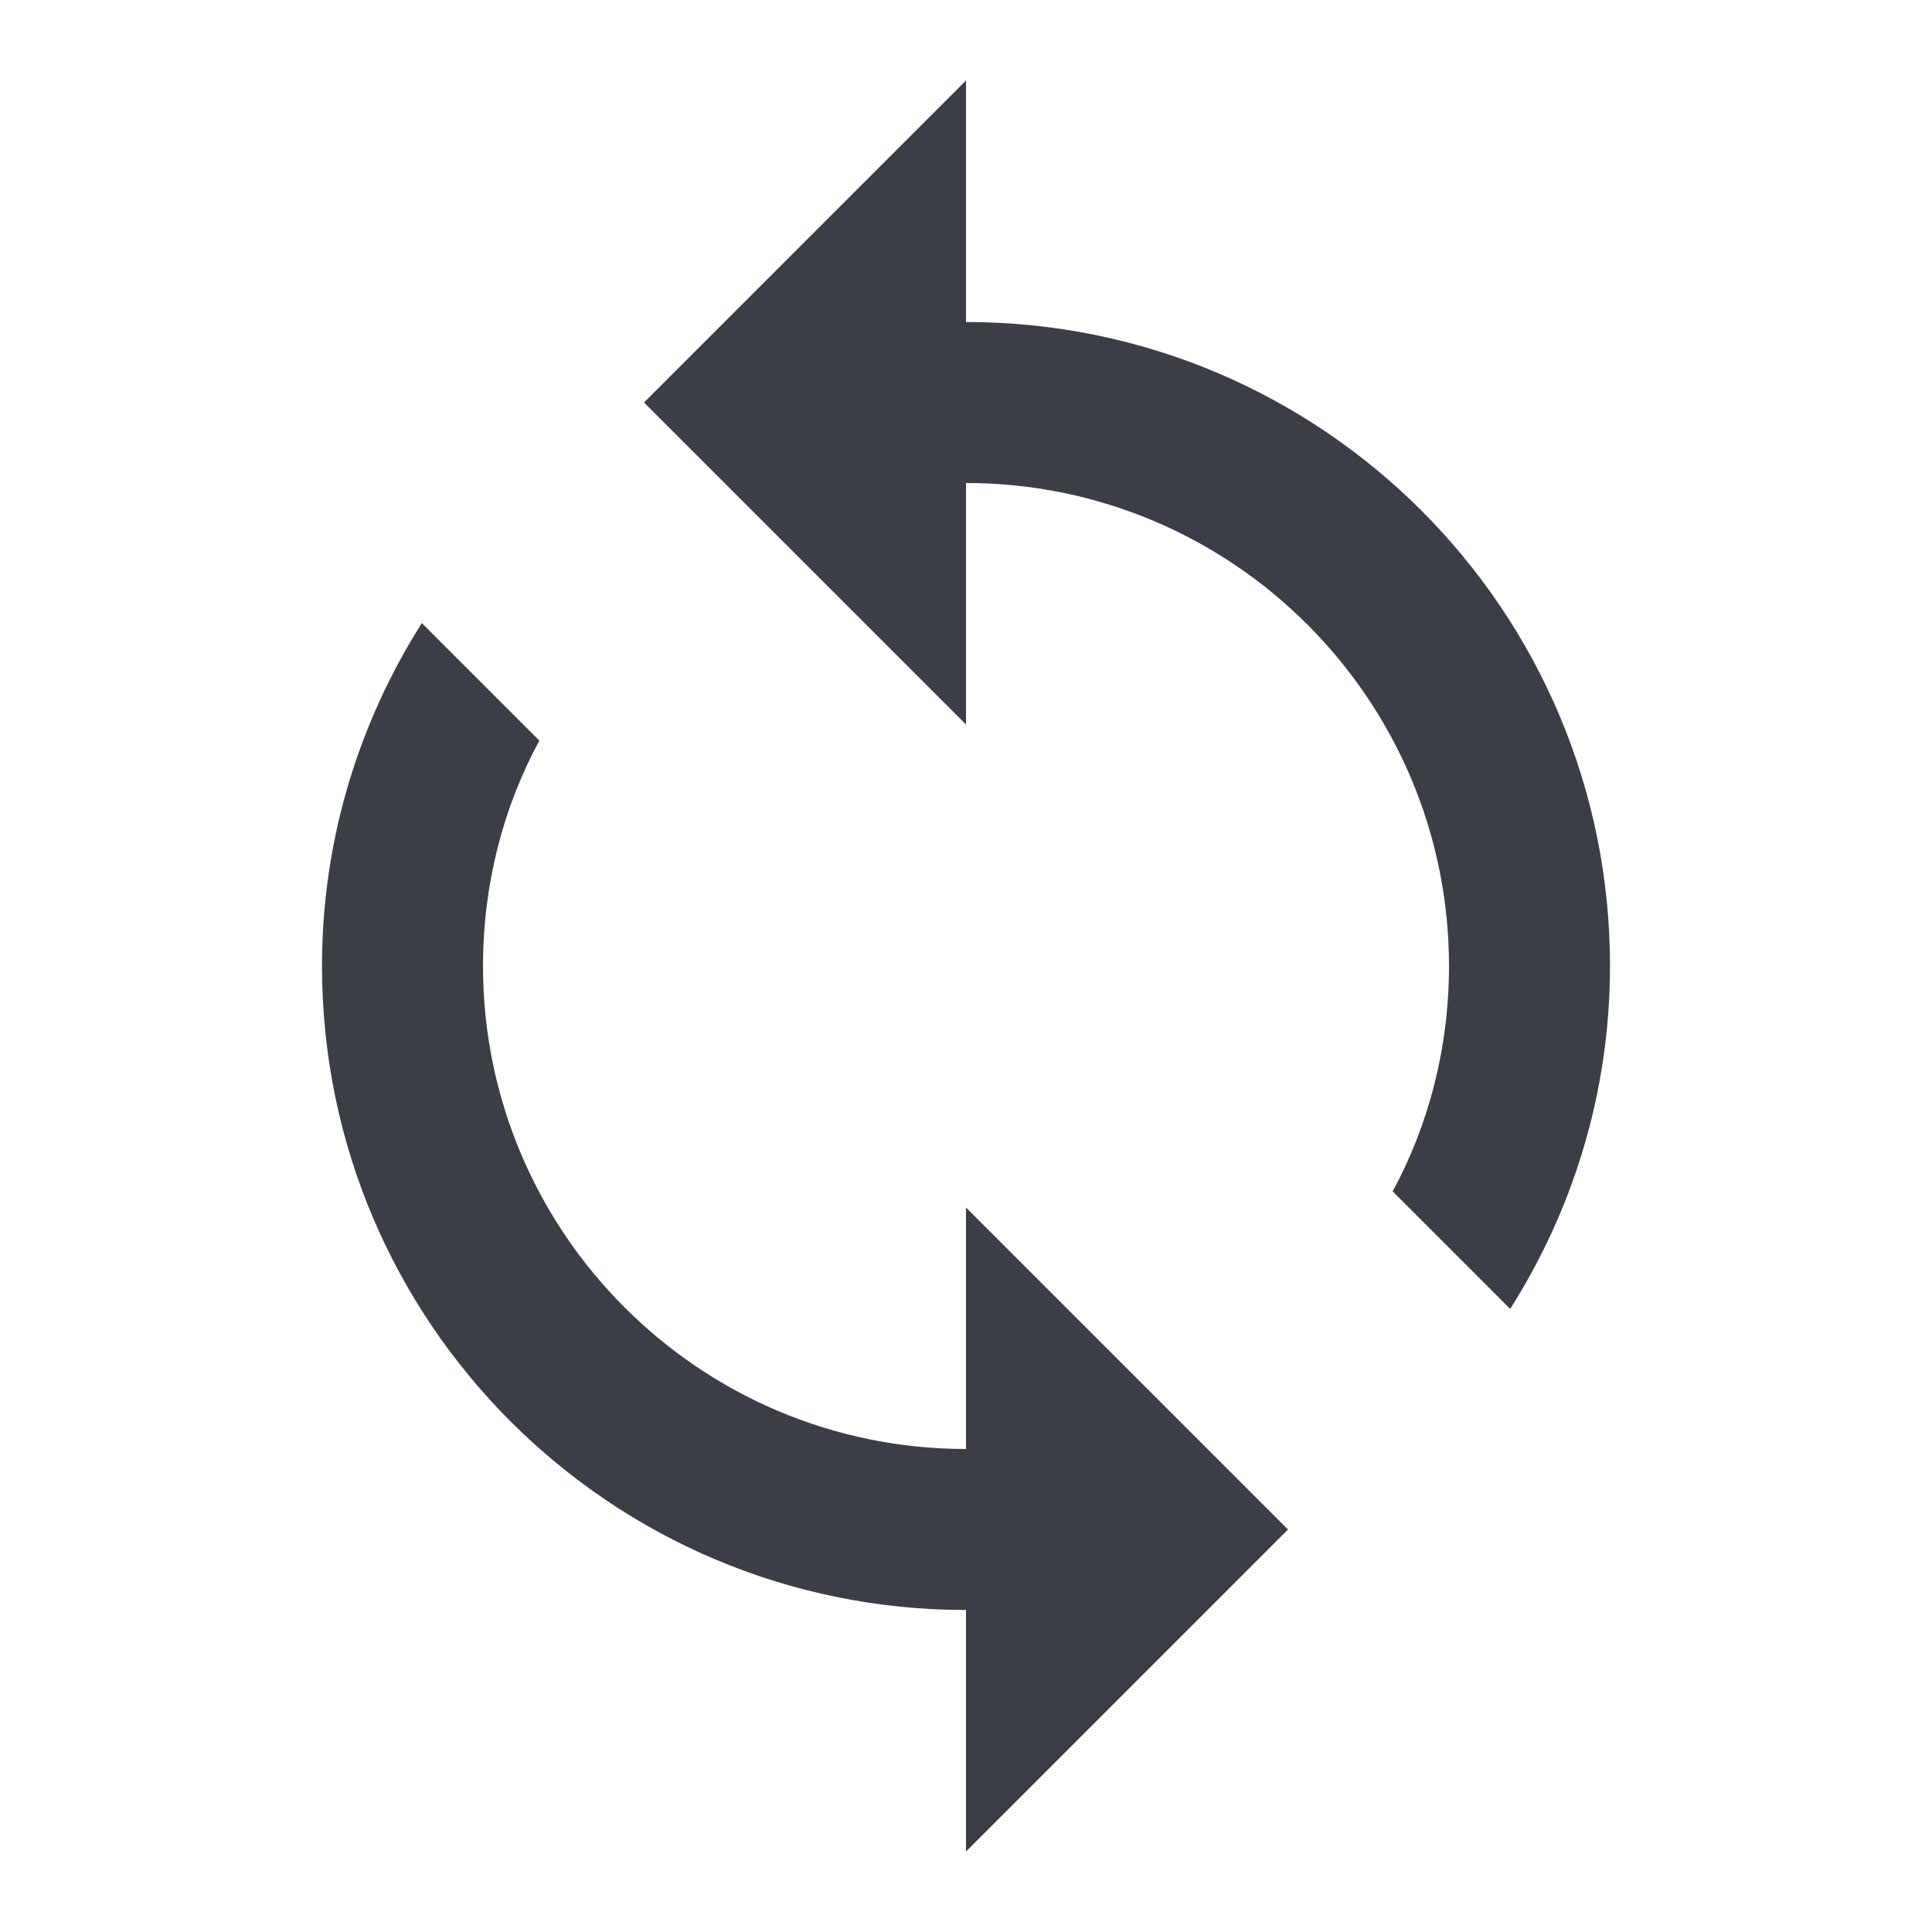
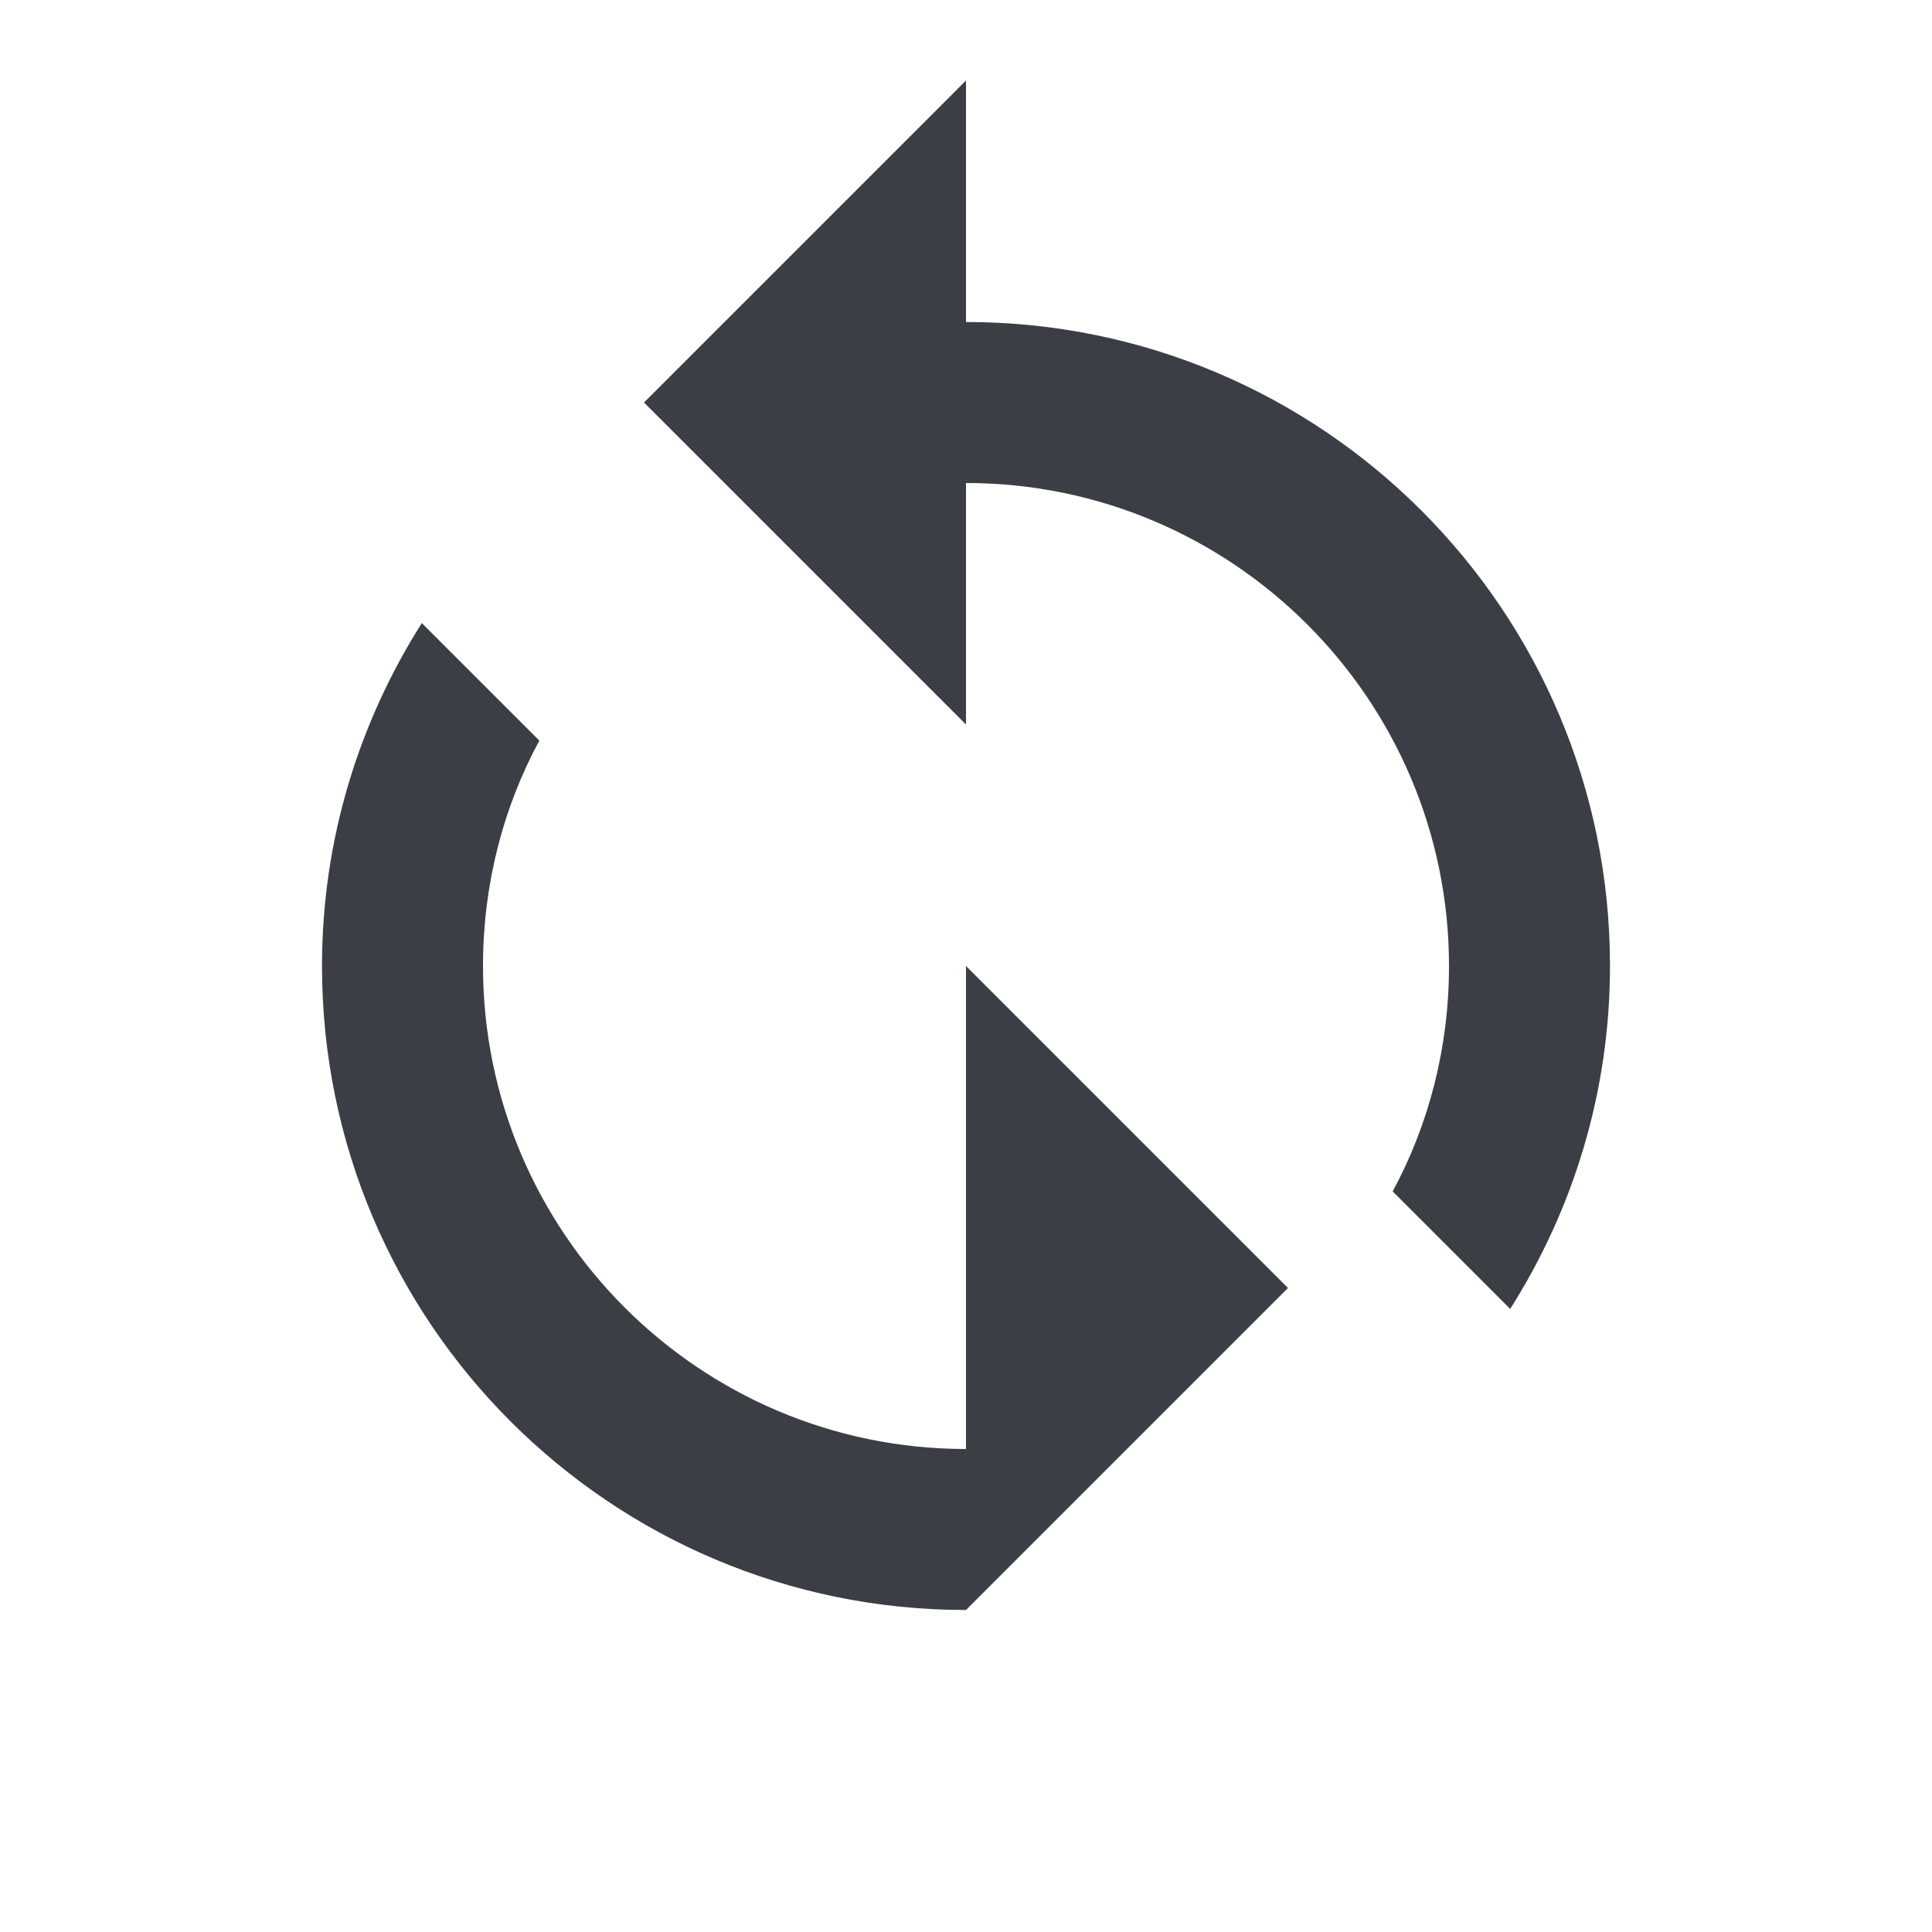
<svg xmlns="http://www.w3.org/2000/svg" version="1.1" width="24px" height="24px" viewBox="0 0 24 24">
-   <path d="m12 4v-3l-4 4 4 4v-3c3.31 0 6 2.69 6 6 0 1.01-0.25 1.97-0.7 2.8l1.46 1.46c0.78-1.23 1.24-2.69 1.24-4.26 0-4.42-3.58-8-8-8zm0 14c-3.31 0-6-2.69-6-6 0-1.01 0.25-1.97 0.7-2.8l-1.46-1.46c-0.78 1.23-1.24 2.69-1.24 4.26 0 4.42 3.58 8 8 8v3l4-4-4-4z" fill="#3b3f45" />
+   <path d="m12 4v-3l-4 4 4 4v-3c3.31 0 6 2.69 6 6 0 1.01-0.25 1.97-0.7 2.8l1.46 1.46c0.78-1.23 1.24-2.69 1.24-4.26 0-4.42-3.58-8-8-8zm0 14c-3.31 0-6-2.69-6-6 0-1.01 0.25-1.97 0.7-2.8l-1.46-1.46c-0.78 1.23-1.24 2.69-1.24 4.26 0 4.42 3.58 8 8 8l4-4-4-4z" fill="#3b3f45" />
</svg>